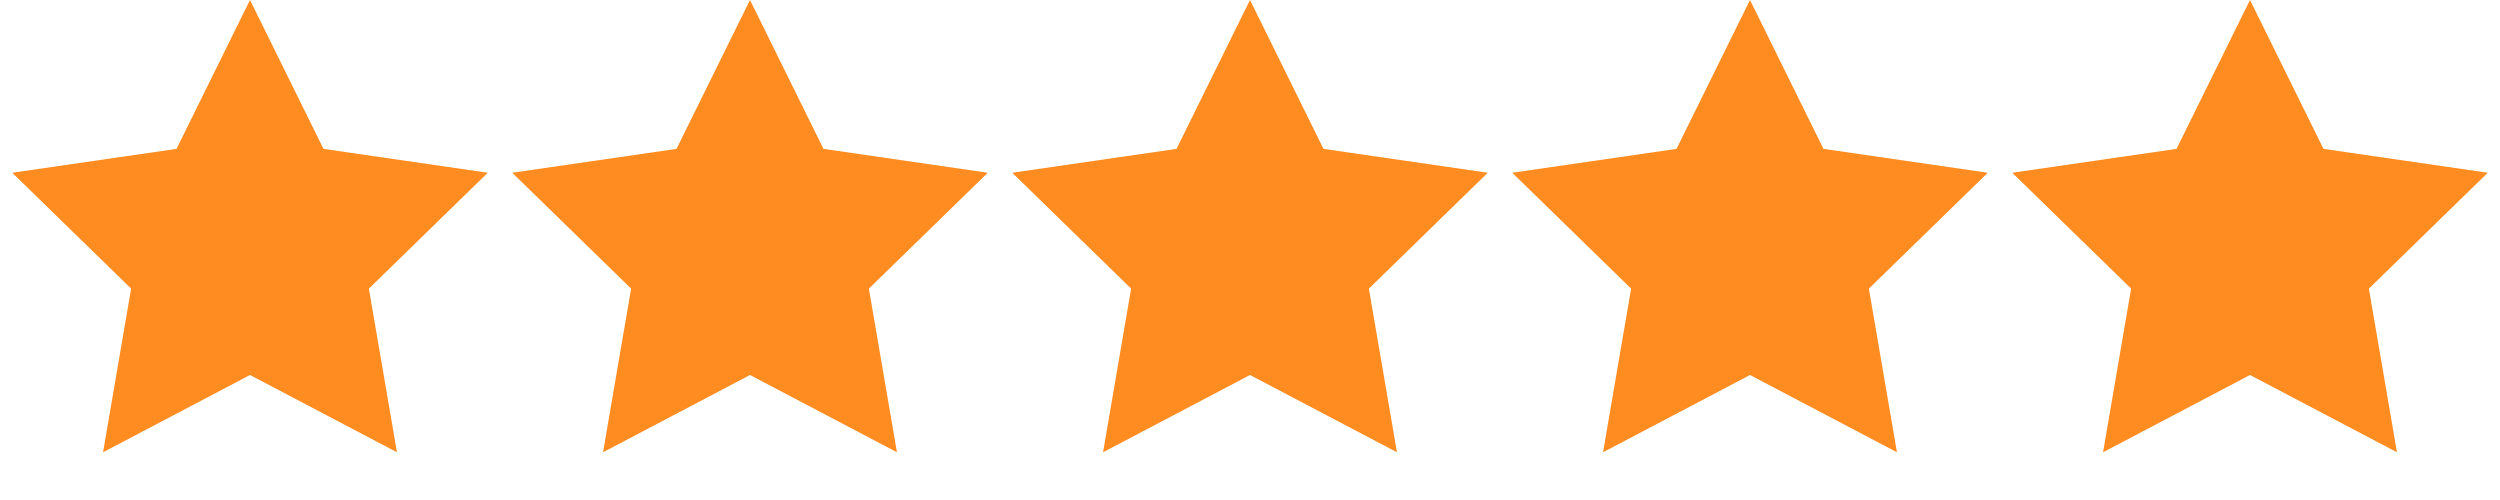
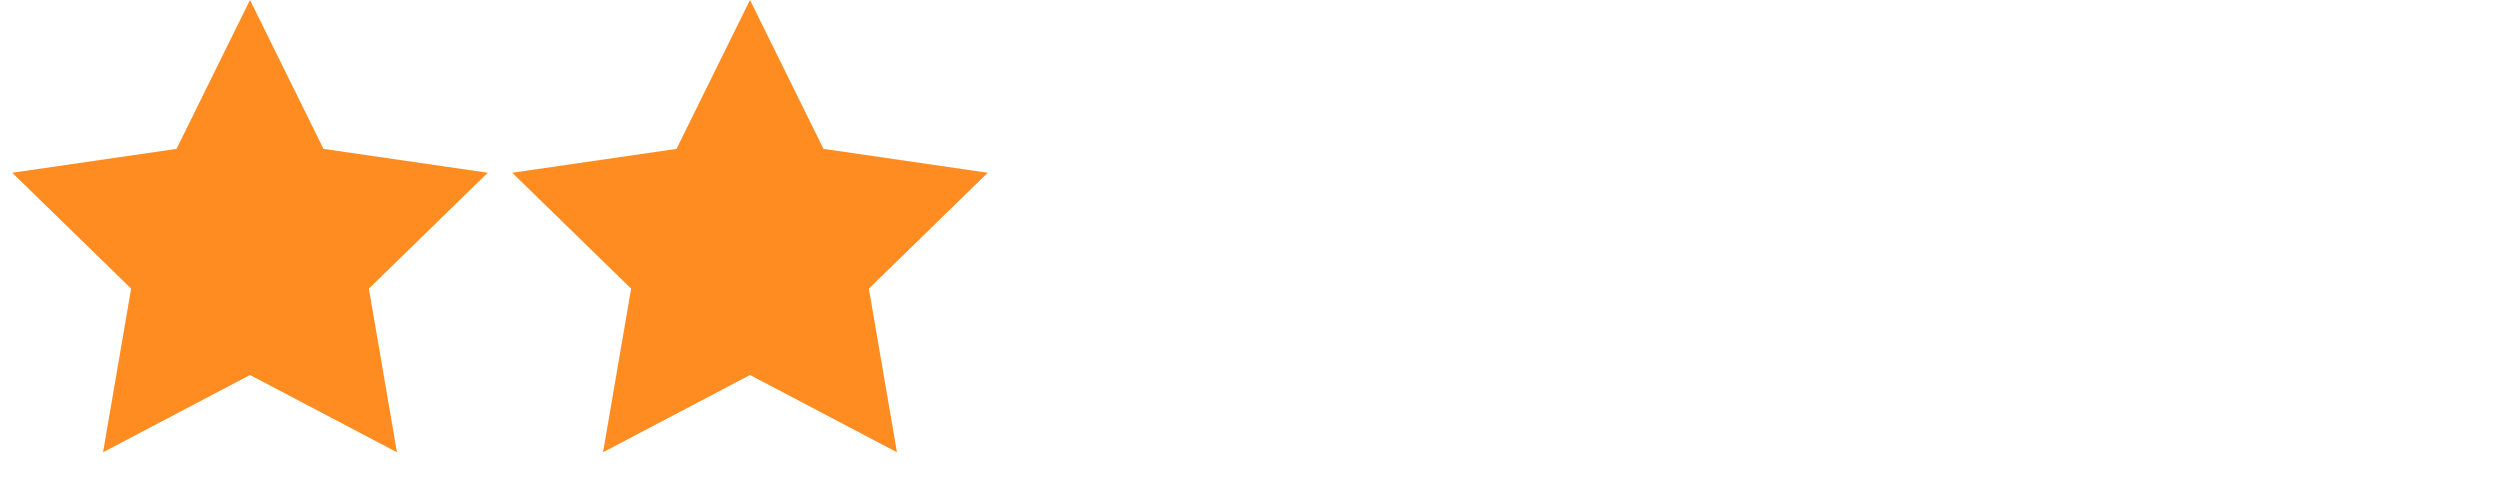
<svg xmlns="http://www.w3.org/2000/svg" width="120" height="24" viewBox="0 0 120 24" fill="none">
  <path d="M12 0L15.527 7.146L23.413 8.292L17.706 13.854L19.053 21.708L12 18L4.947 21.708L6.294 13.854L0.587 8.292L8.473 7.146L12 0Z" fill="#FF8C21" />
  <path d="M36 0L39.527 7.146L47.413 8.292L41.706 13.854L43.053 21.708L36 18L28.947 21.708L30.294 13.854L24.587 8.292L32.473 7.146L36 0Z" fill="#FF8C21" />
-   <path d="M60 0L63.527 7.146L71.413 8.292L65.706 13.854L67.053 21.708L60 18L52.947 21.708L54.294 13.854L48.587 8.292L56.473 7.146L60 0Z" fill="#FF8C21" />
-   <path d="M84 0L87.527 7.146L95.413 8.292L89.706 13.854L91.053 21.708L84 18L76.947 21.708L78.294 13.854L72.587 8.292L80.473 7.146L84 0Z" fill="#FF8C21" />
-   <path d="M108 0L111.527 7.146L119.413 8.292L113.706 13.854L115.053 21.708L108 18L100.947 21.708L102.294 13.854L96.587 8.292L104.473 7.146L108 0Z" fill="#FF8C21" />
</svg>